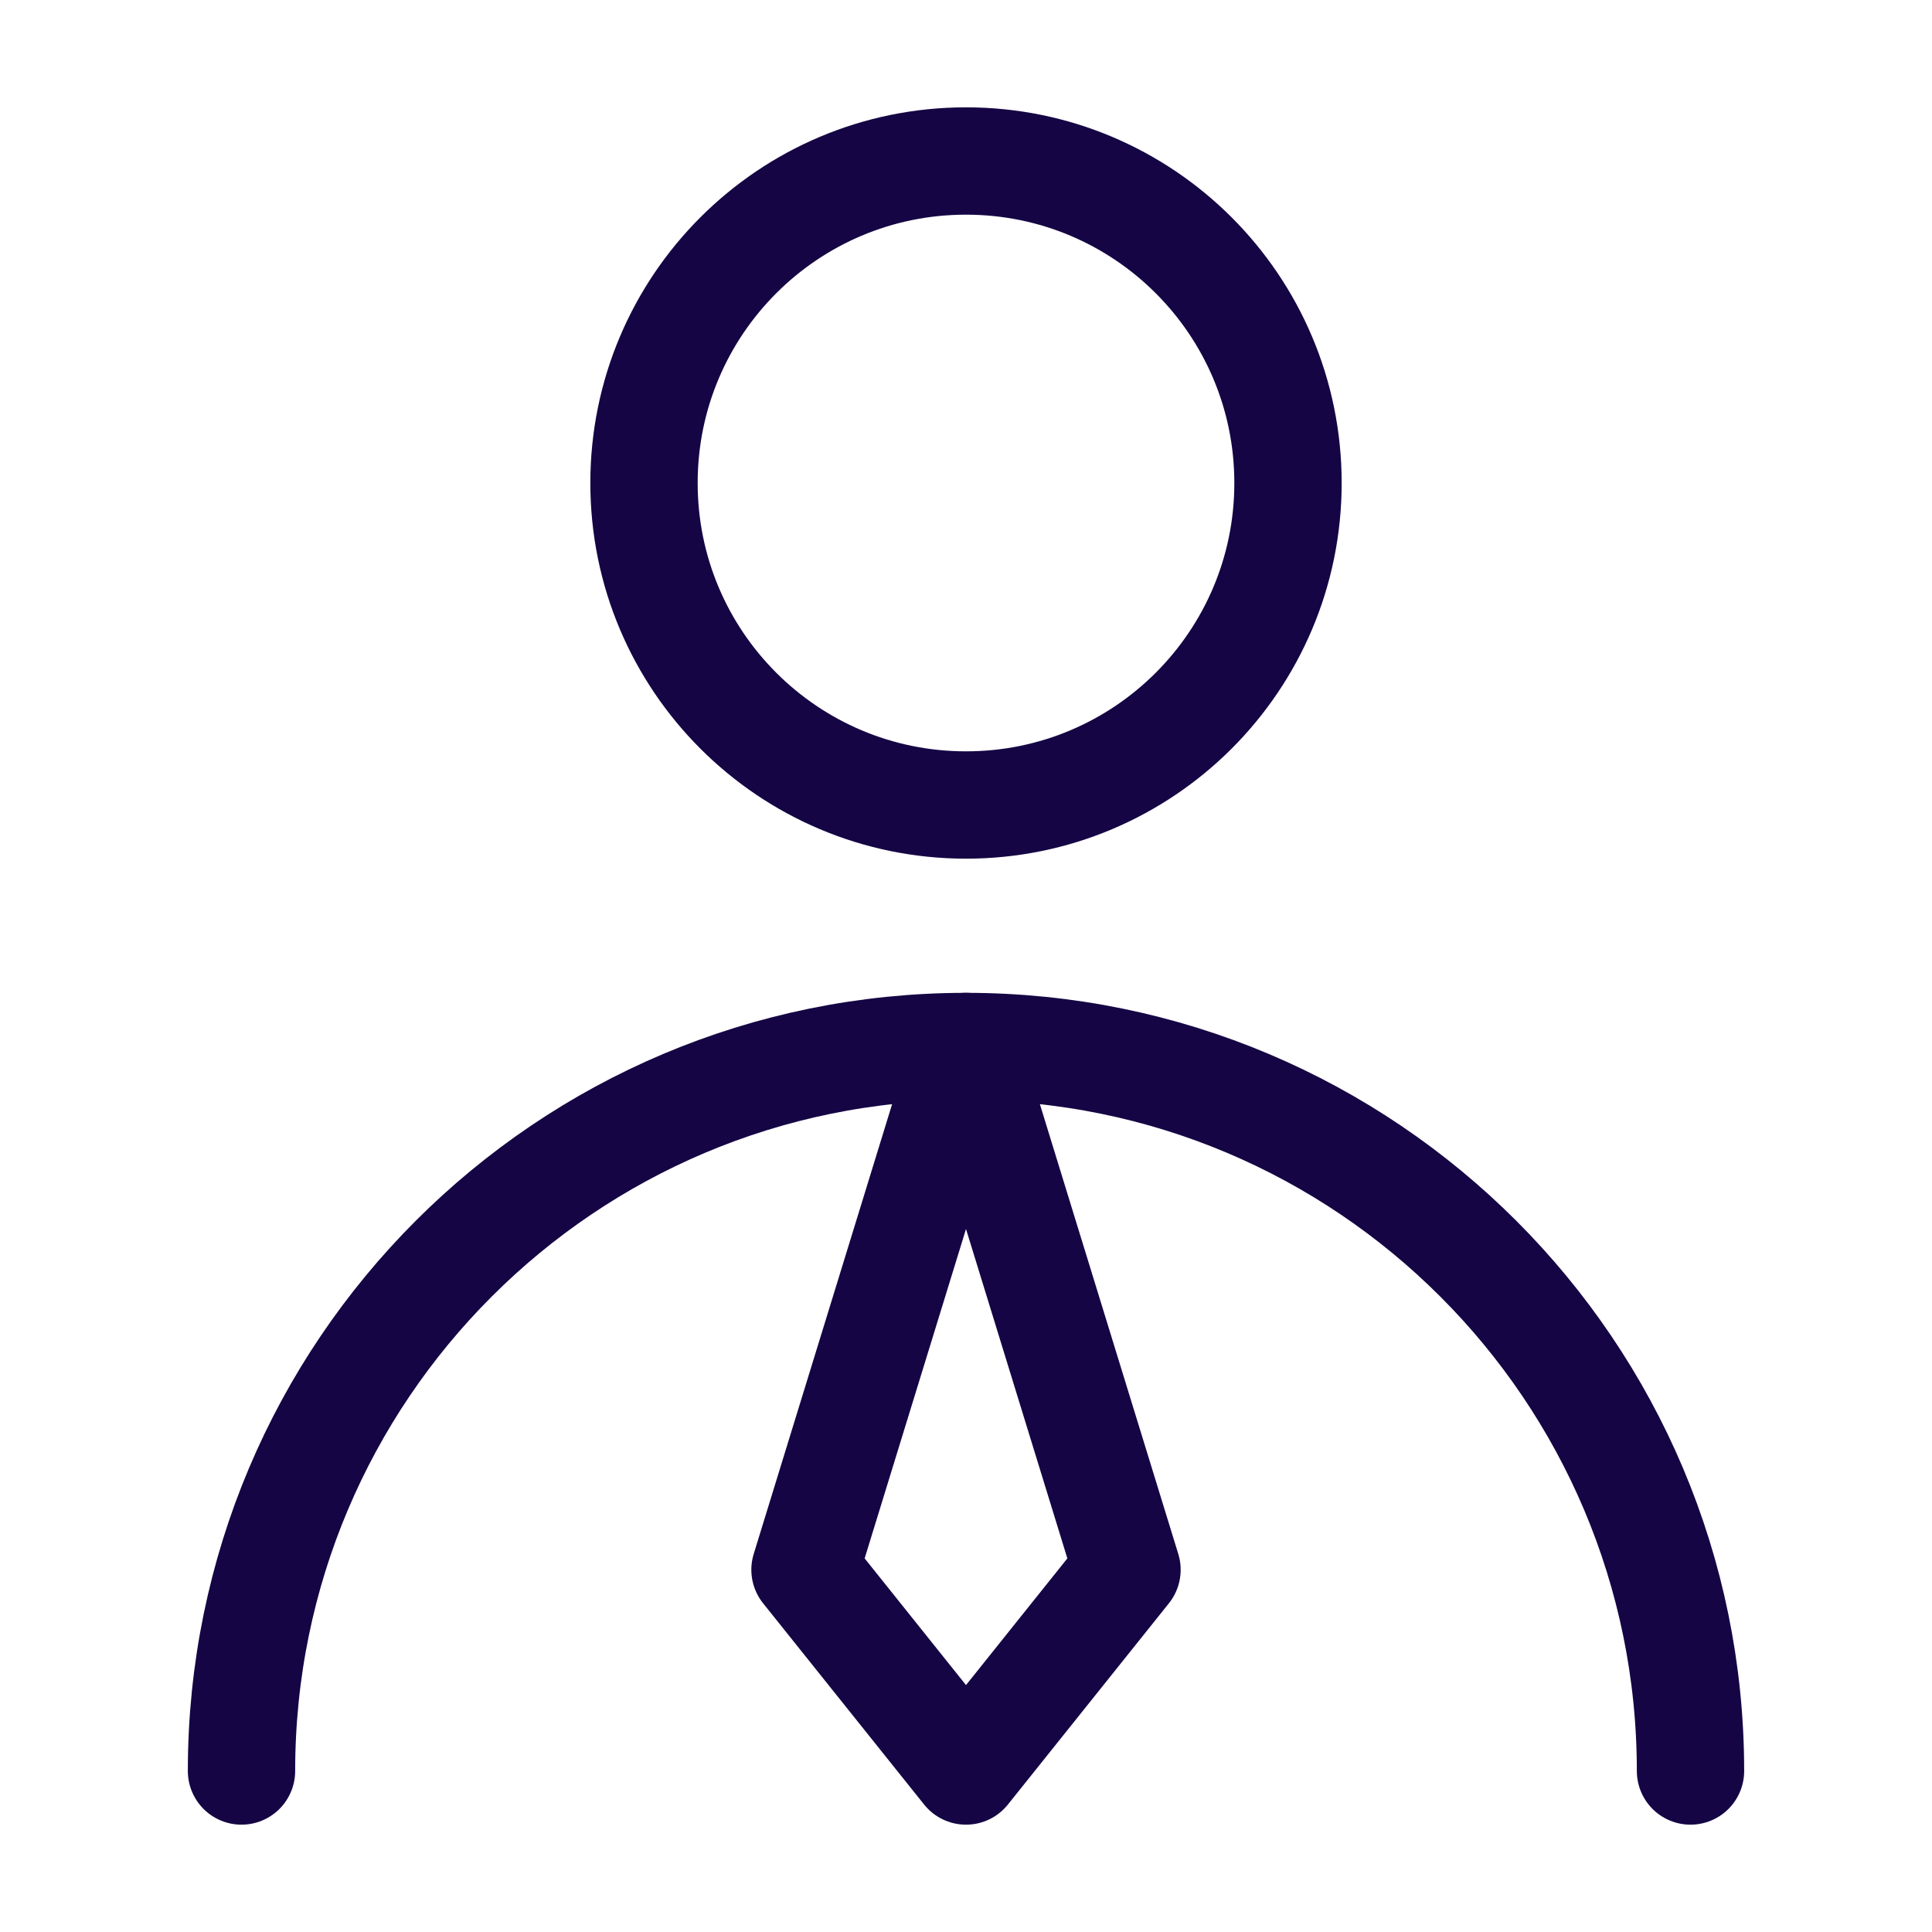
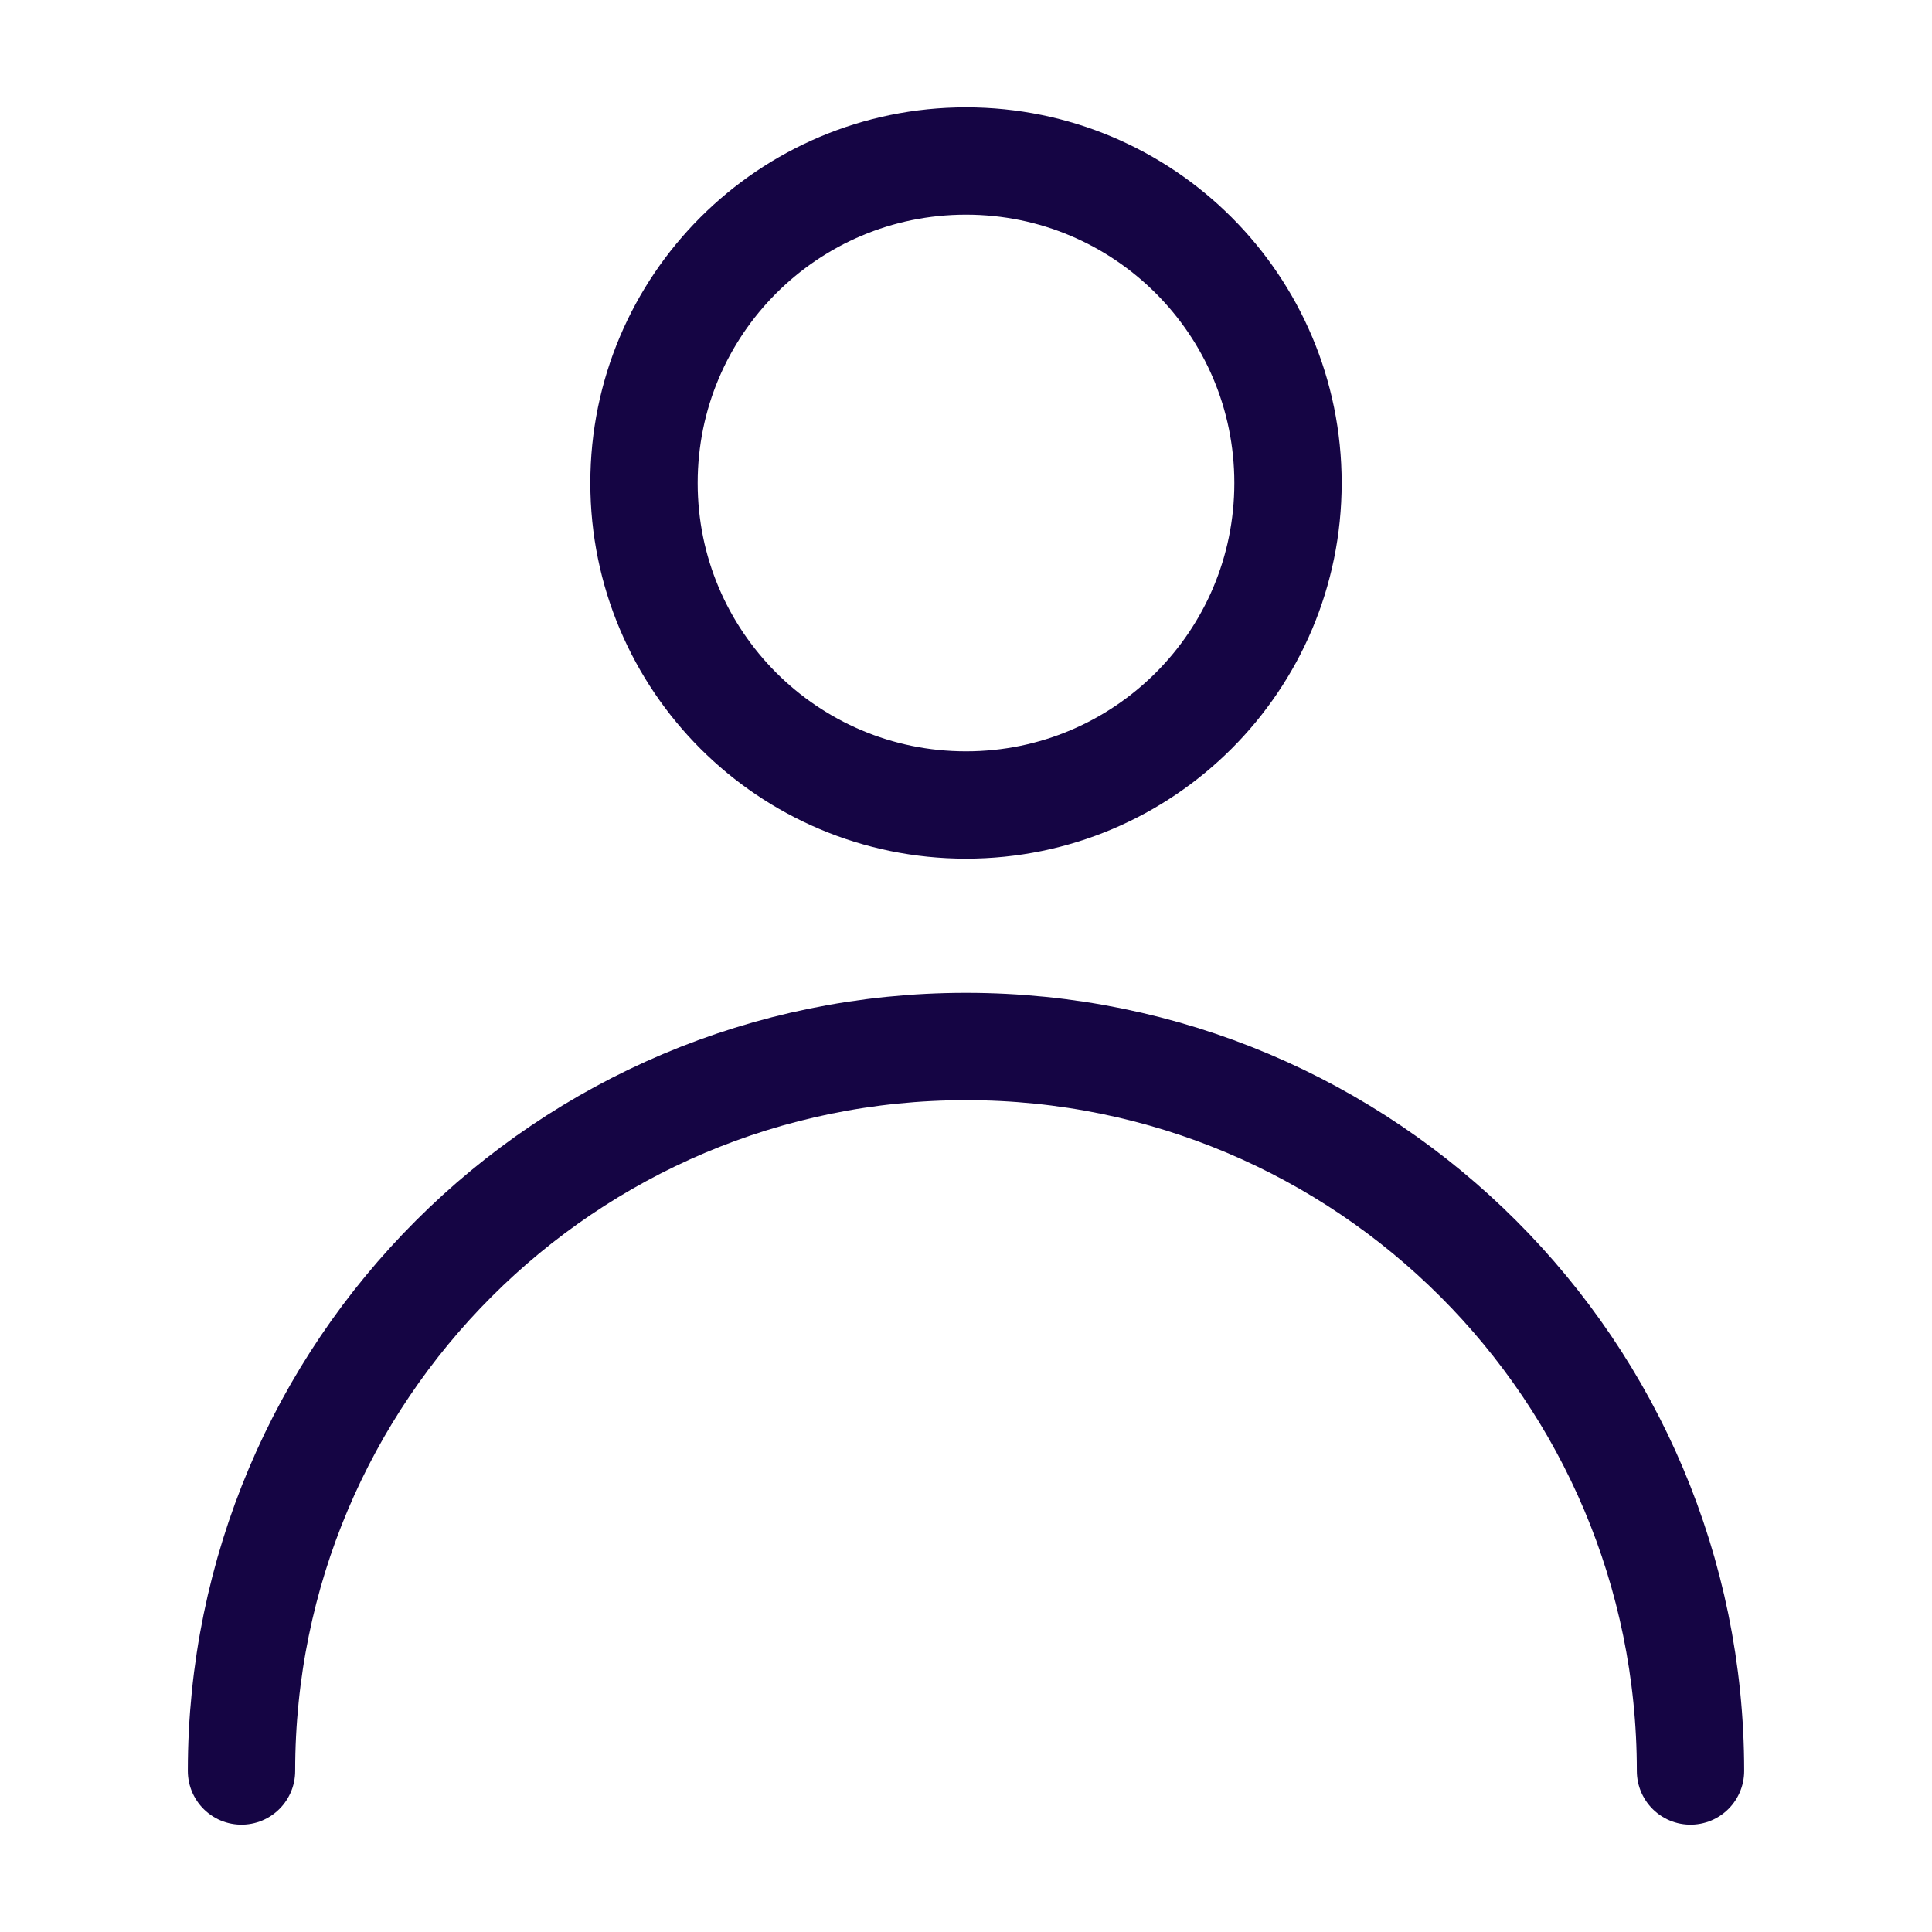
<svg xmlns="http://www.w3.org/2000/svg" width="36" height="36" viewBox="0 0 36 36" fill="none">
  <path d="M18 15C21.314 15 24 12.314 24 9C24 5.686 21.314 3 18 3C14.686 3 12 5.686 12 9C12 12.314 14.686 15 18 15Z" stroke="#150544" stroke-width="2" stroke-linecap="round" stroke-linejoin="round" />
  <path d="M31.5 33C31.5 25.544 25.456 19.5 18 19.5C10.544 19.5 4.5 25.544 4.5 33" stroke="#150544" stroke-width="2" stroke-linecap="round" stroke-linejoin="round" />
-   <path d="M18 33L21 29.25L18 19.5L15 29.25L18 33Z" stroke="#150544" stroke-width="2" stroke-linecap="round" stroke-linejoin="round" />
</svg>